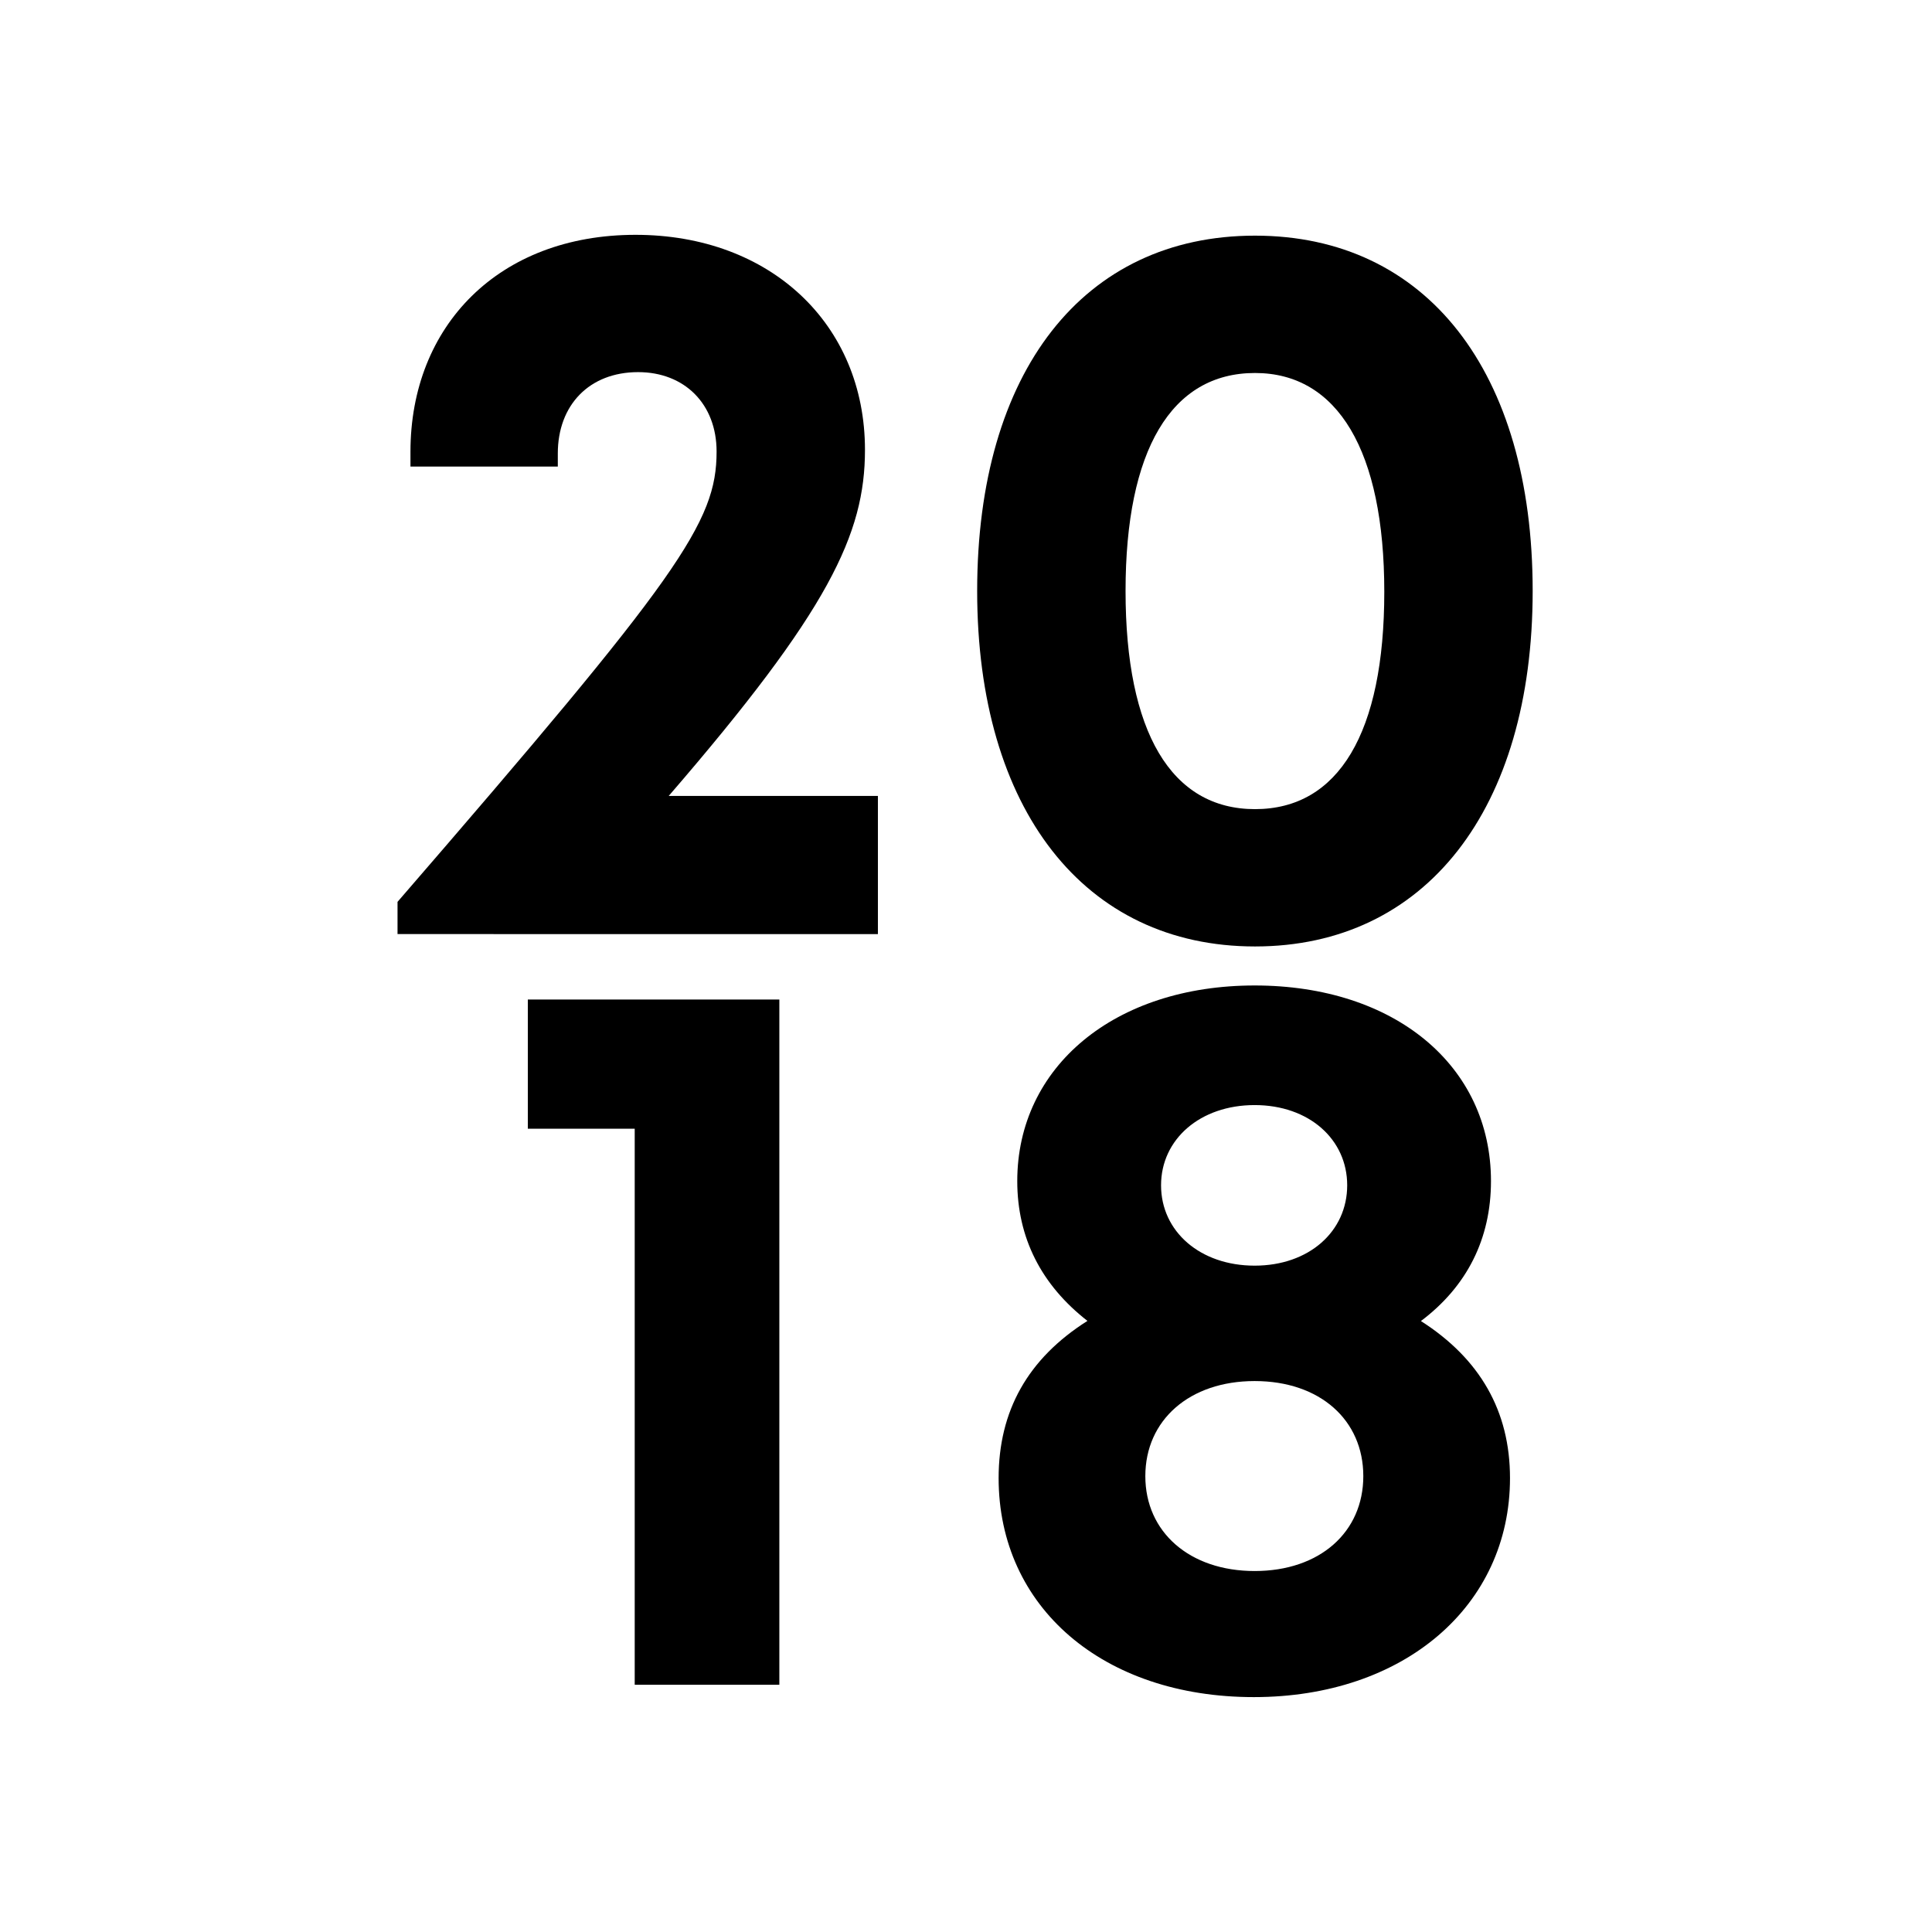
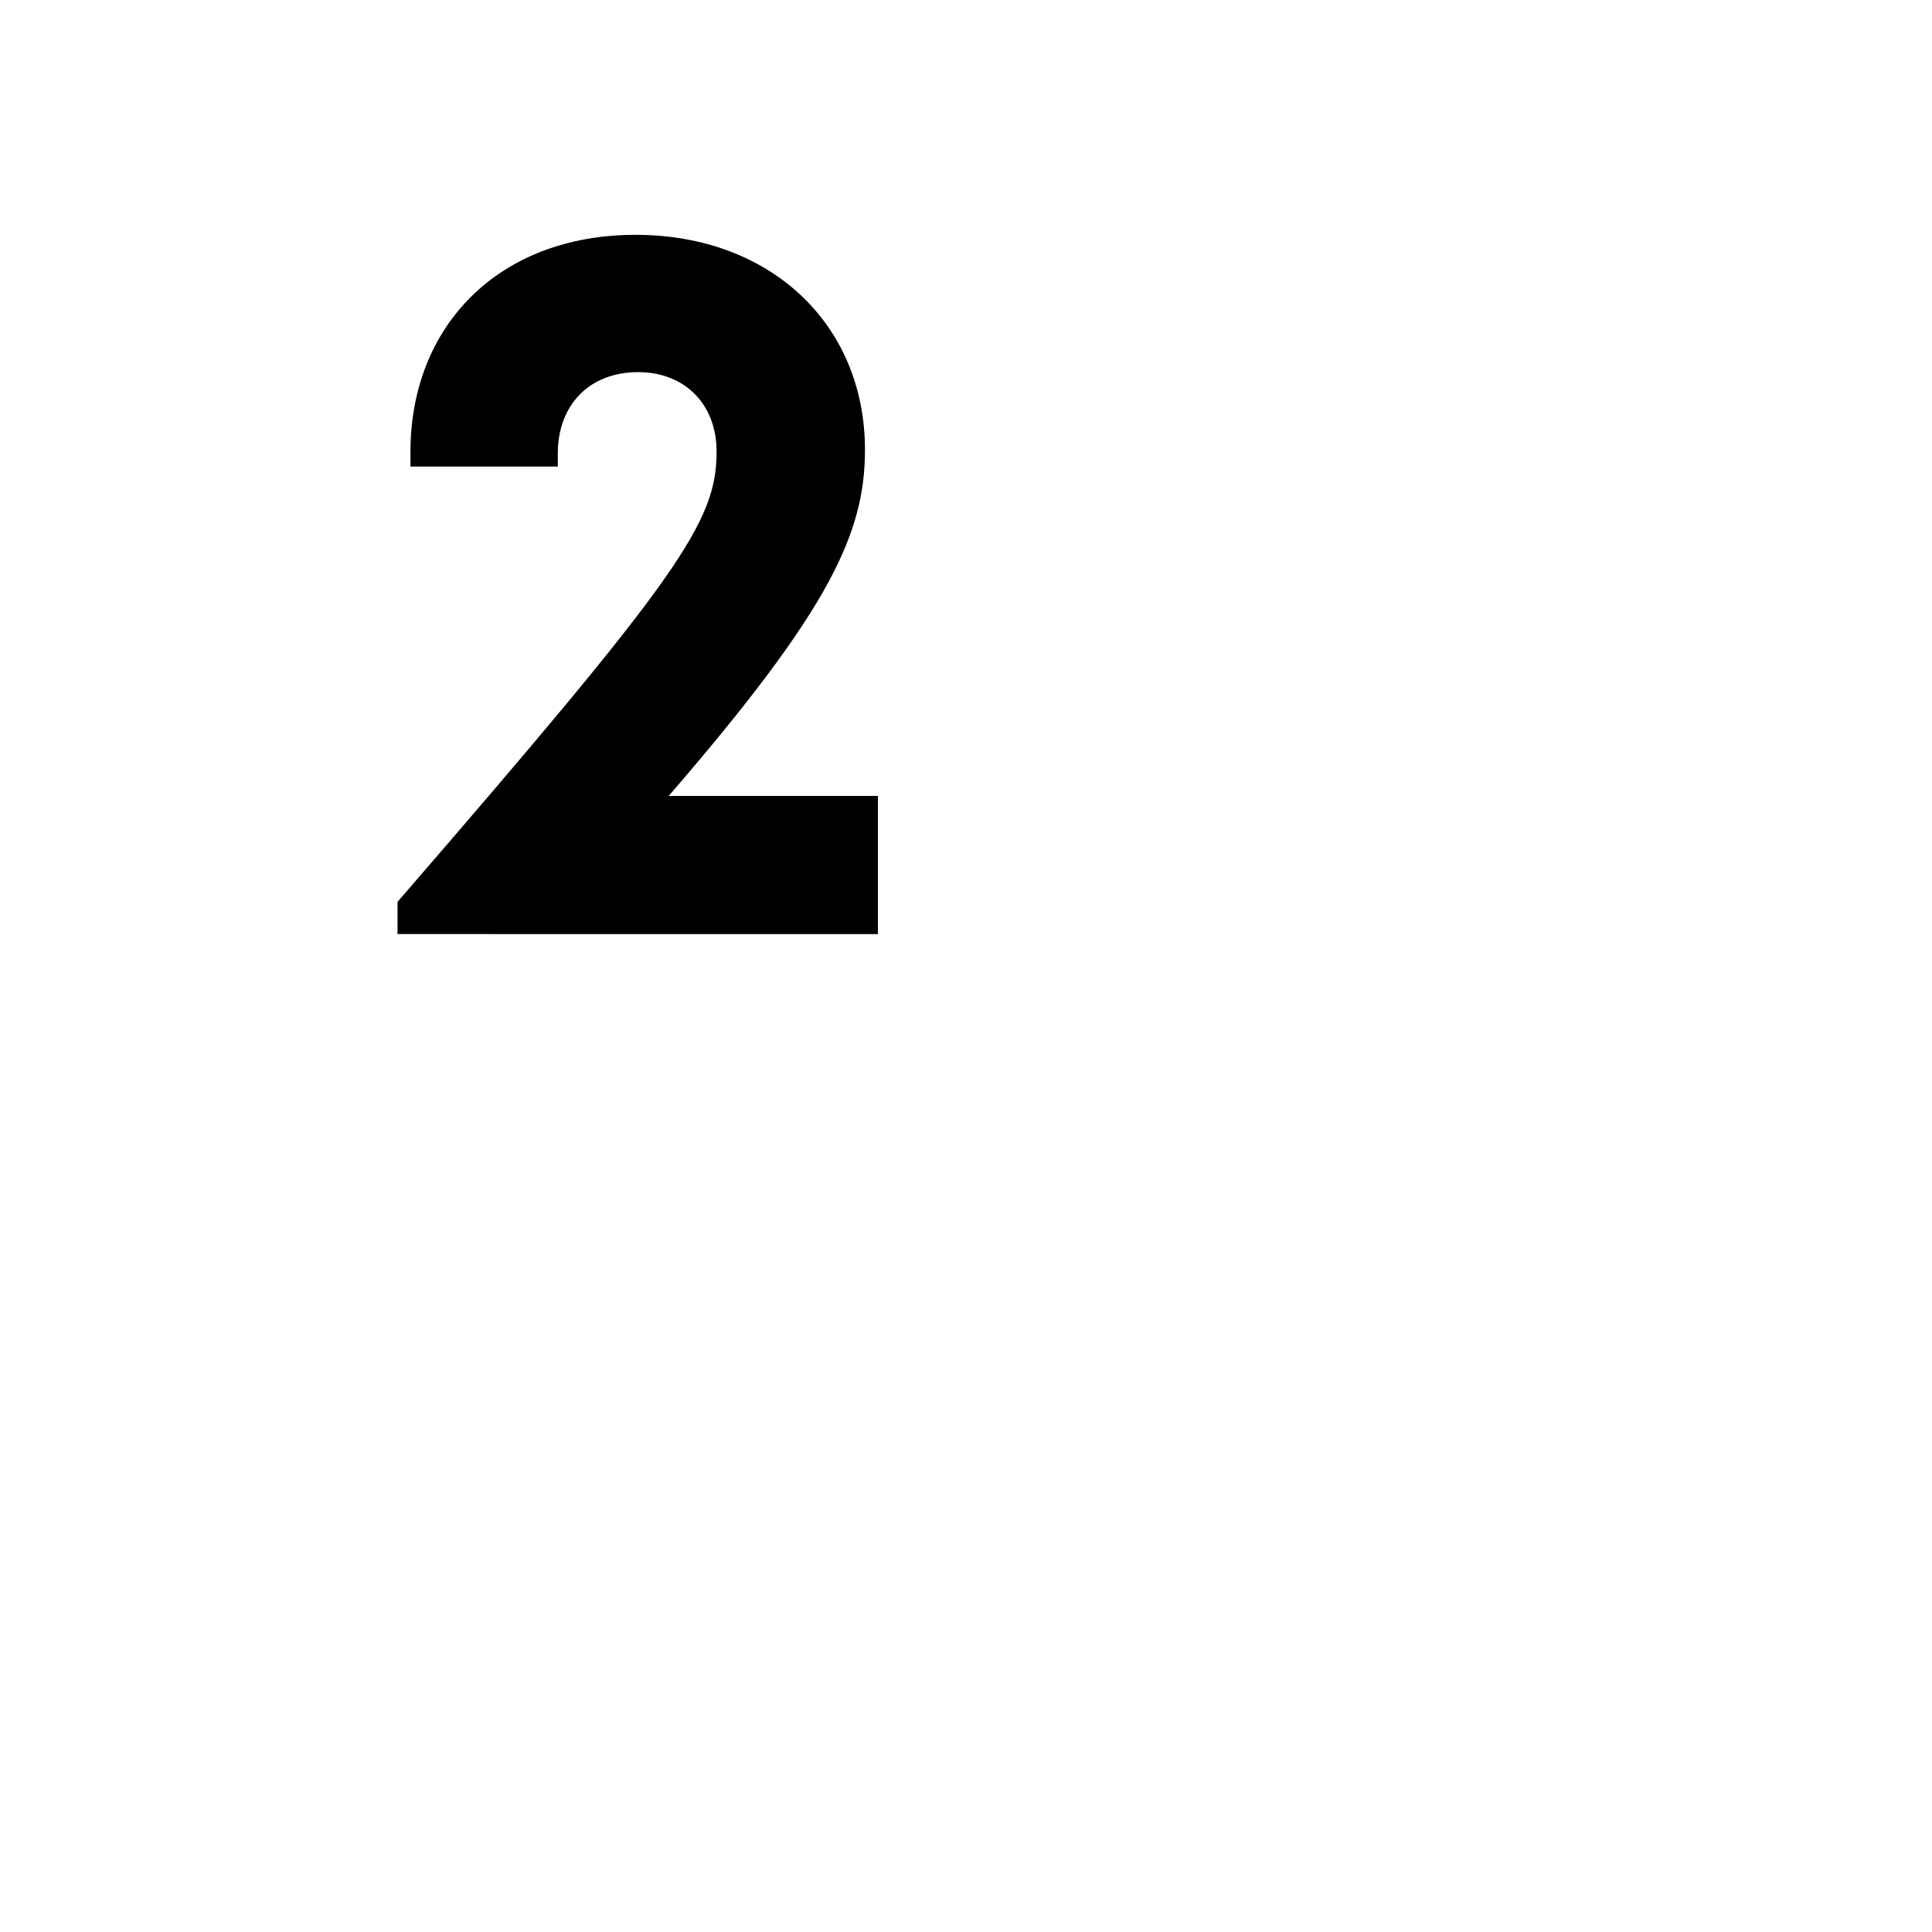
<svg xmlns="http://www.w3.org/2000/svg" id="Ebene_1" version="1.1" viewBox="0 0 150 150">
  <g>
    <path d="M68.16,61.795v10.727H30.864v-2.502c21.906-25.314,24.772-29.462,24.772-34.96,0-3.694-2.487-6.168-6.095-6.168-3.782,0-6.233,2.553-6.233,6.314v1.019h-11.44v-1.15c0-9.767,6.852-16.843,17.477-16.843,10.451,0,17.811,6.923,17.811,16.697,0,6.531-2.807,12.481-15.237,26.866h16.241Z" />
-     <path d="M75.867,45.882c0-17.031,8.248-27.586,21.572-27.586,13.309,0,21.557,10.555,21.557,27.586,0,16.96-8.328,27.601-21.557,27.601-13.244,0-21.572-10.641-21.572-27.601ZM107.476,45.947c0-10.935-3.614-16.988-10.036-16.988-6.503,0-10.052,5.987-10.052,16.923,0,10.946,3.535,16.939,10.052,16.939,6.487,0,10.036-5.927,10.036-16.873Z" />
  </g>
  <g>
-     <path d="M60.508,77.603v53.201h-11.229v-43.171h-8.299v-10.03h19.528Z" />
-     <path d="M110.319,102.565c4.593,2.933,6.917,6.997,6.917,12.194,0,9.928-8.232,17.004-19.892,17.004-11.688,0-19.811-6.967-19.811-17.003,0-5.221,2.269-9.28,6.896-12.206-3.591-2.799-5.449-6.463-5.449-10.855,0-8.873,7.549-15.187,18.43-15.187s18.349,6.233,18.349,15.187c0,4.482-1.867,8.182-5.44,10.867l.001-.001ZM105.847,114.607c0-4.35-3.36-7.382-8.437-7.382-5.061,0-8.487,3.032-8.487,7.382,0,4.334,3.426,7.367,8.487,7.367,5.076,0,8.437-3.033,8.437-7.367ZM90.144,92.025c0,3.586,3.033,6.24,7.266,6.24,4.219,0,7.186-2.654,7.186-6.24,0-3.572-2.968-6.227-7.186-6.227-4.232,0-7.266,2.654-7.266,6.227Z" />
-   </g>
+     </g>
</svg>